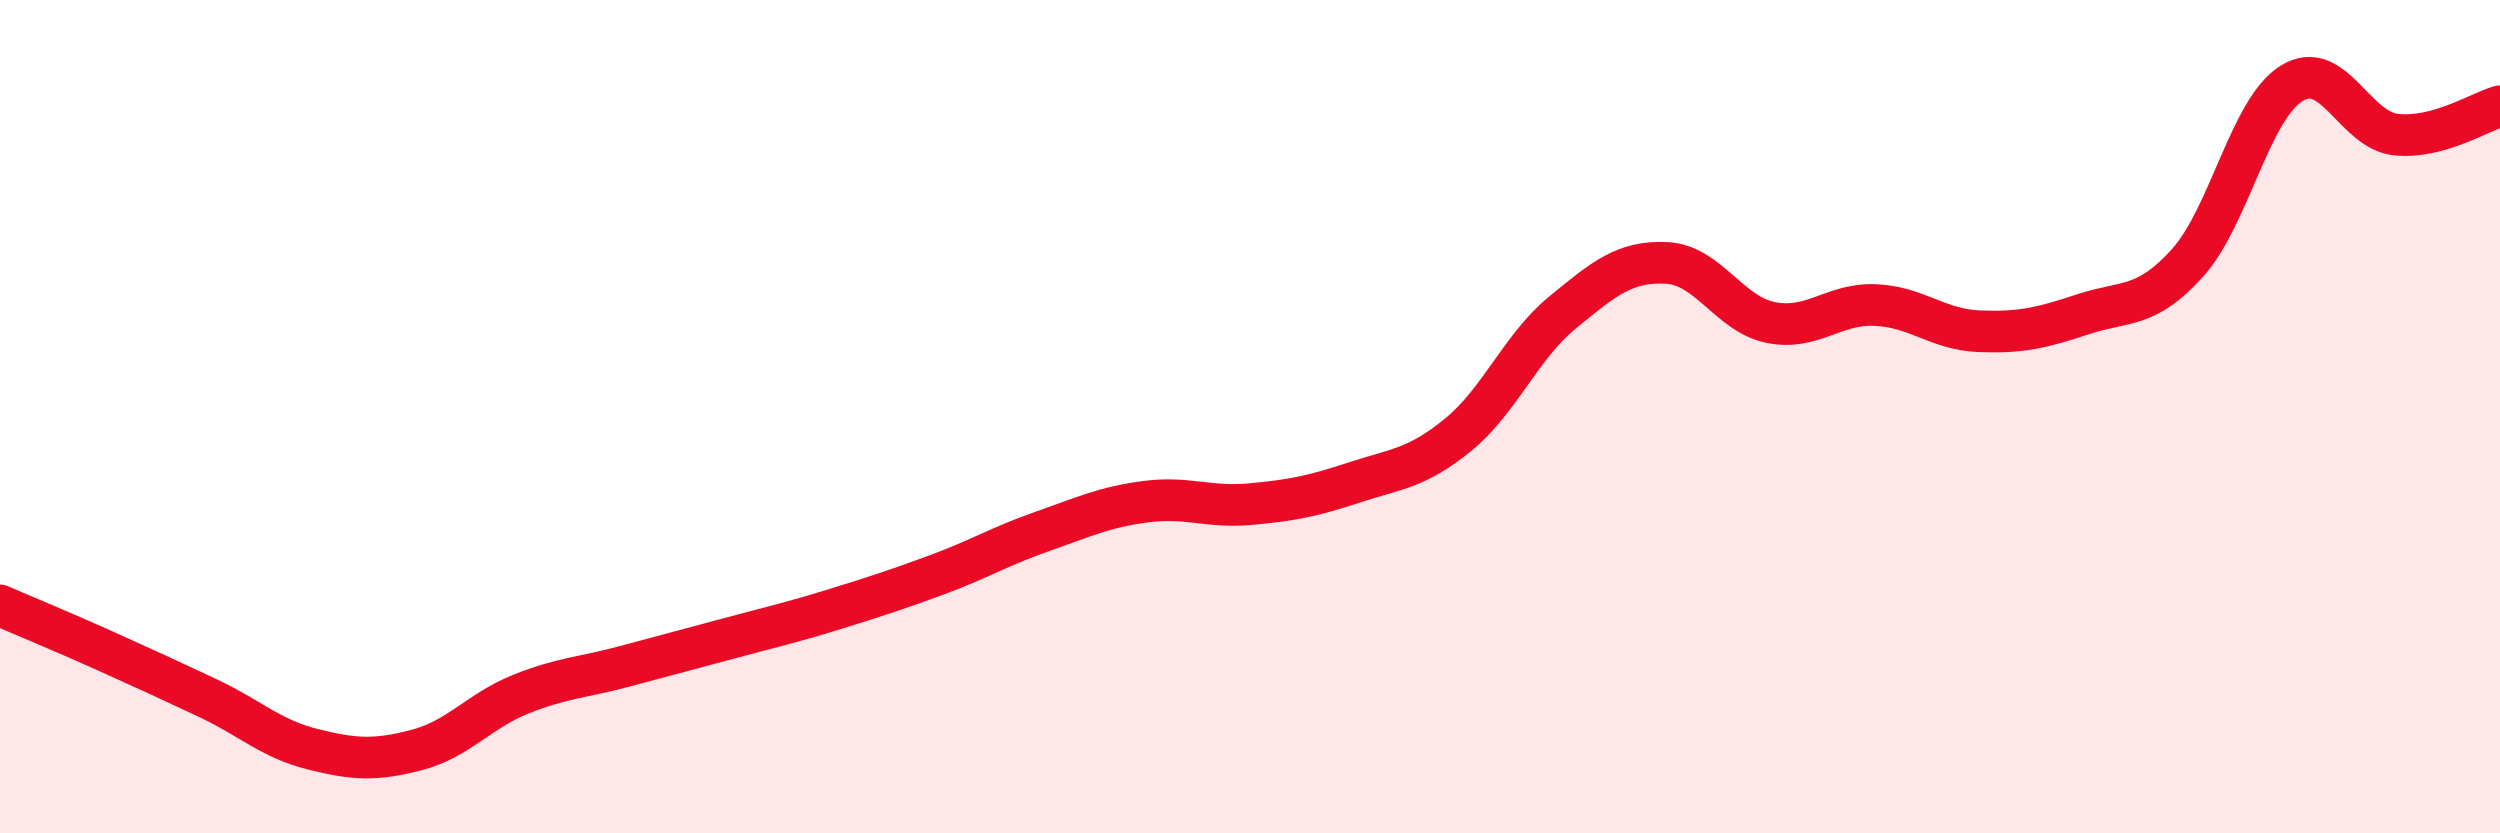
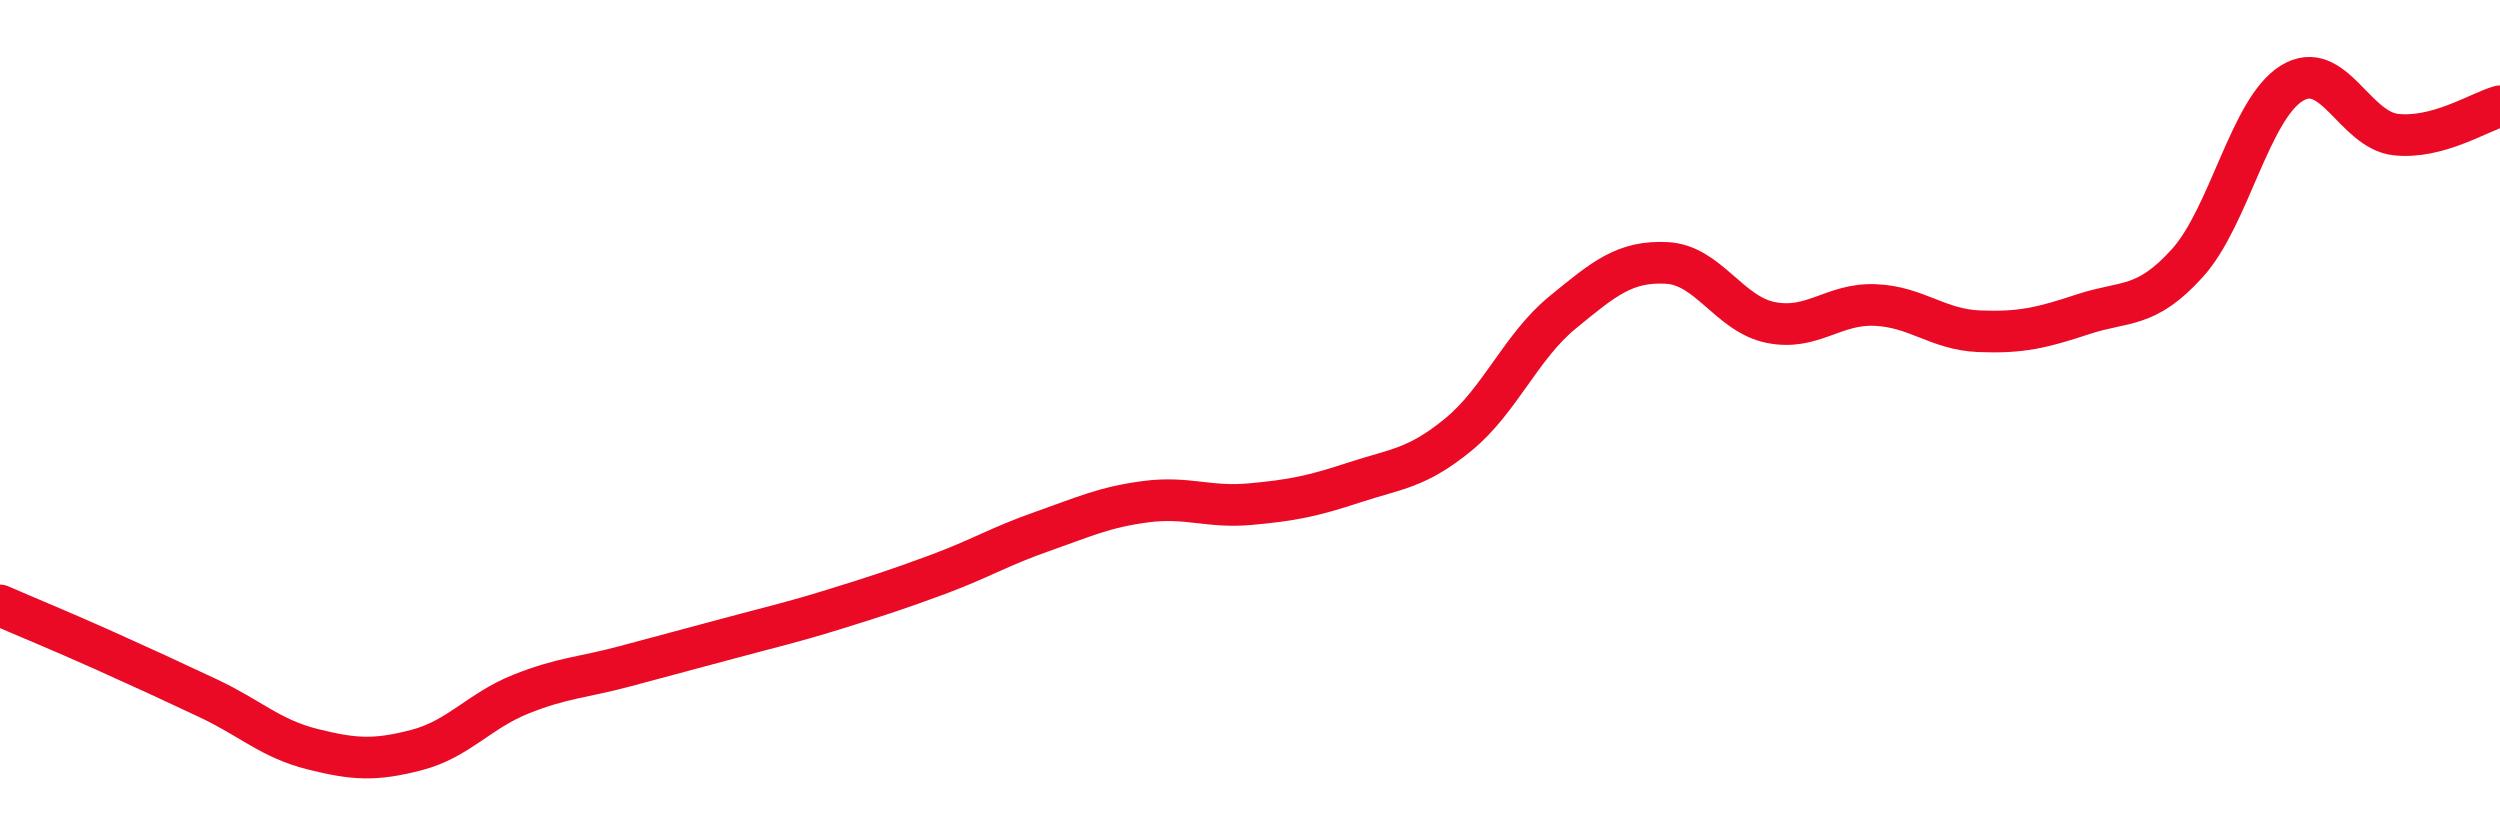
<svg xmlns="http://www.w3.org/2000/svg" width="60" height="20" viewBox="0 0 60 20">
-   <path d="M 0,14.53 C 0.5,14.75 1.5,15.16 2.5,15.61 C 3.5,16.06 4,16.29 5,16.76 C 6,17.23 6.5,17.73 7.5,17.98 C 8.5,18.23 9,18.26 10,18 C 11,17.74 11.5,17.06 12.5,16.66 C 13.5,16.26 14,16.26 15,15.99 C 16,15.72 16.5,15.59 17.5,15.32 C 18.5,15.05 19,14.94 20,14.63 C 21,14.32 21.5,14.16 22.5,13.79 C 23.5,13.42 24,13.11 25,12.76 C 26,12.41 26.5,12.17 27.5,12.04 C 28.5,11.91 29,12.19 30,12.1 C 31,12.01 31.5,11.91 32.5,11.58 C 33.5,11.25 34,11.25 35,10.43 C 36,9.61 36.5,8.32 37.5,7.5 C 38.5,6.68 39,6.26 40,6.31 C 41,6.36 41.5,7.54 42.5,7.74 C 43.5,7.94 44,7.28 45,7.32 C 46,7.36 46.5,7.91 47.5,7.95 C 48.5,7.99 49,7.87 50,7.54 C 51,7.21 51.5,7.42 52.5,6.31 C 53.5,5.2 54,2.62 55,2 C 56,1.38 56.5,3.12 57.5,3.23 C 58.5,3.34 59.5,2.69 60,2.55L60 20L0 20Z" fill="#EB0A25" opacity="0.1" stroke-linecap="round" stroke-linejoin="round" />
  <path d="M 0,14.53 C 0.5,14.75 1.5,15.16 2.5,15.61 C 3.5,16.06 4,16.29 5,16.76 C 6,17.23 6.5,17.73 7.5,17.98 C 8.5,18.23 9,18.26 10,18 C 11,17.74 11.5,17.06 12.5,16.66 C 13.5,16.26 14,16.26 15,15.99 C 16,15.72 16.5,15.59 17.5,15.32 C 18.5,15.05 19,14.94 20,14.63 C 21,14.32 21.5,14.16 22.5,13.79 C 23.5,13.42 24,13.11 25,12.76 C 26,12.41 26.5,12.17 27.5,12.04 C 28.5,11.91 29,12.19 30,12.1 C 31,12.01 31.5,11.91 32.5,11.58 C 33.5,11.25 34,11.25 35,10.43 C 36,9.61 36.5,8.32 37.5,7.5 C 38.5,6.68 39,6.26 40,6.31 C 41,6.36 41.5,7.54 42.5,7.74 C 43.5,7.94 44,7.28 45,7.32 C 46,7.36 46.5,7.91 47.5,7.95 C 48.5,7.99 49,7.87 50,7.54 C 51,7.21 51.5,7.42 52.5,6.31 C 53.5,5.2 54,2.62 55,2 C 56,1.38 56.5,3.12 57.5,3.23 C 58.5,3.34 59.5,2.69 60,2.55" stroke="#EB0A25" stroke-width="1" fill="none" stroke-linecap="round" stroke-linejoin="round" />
</svg>